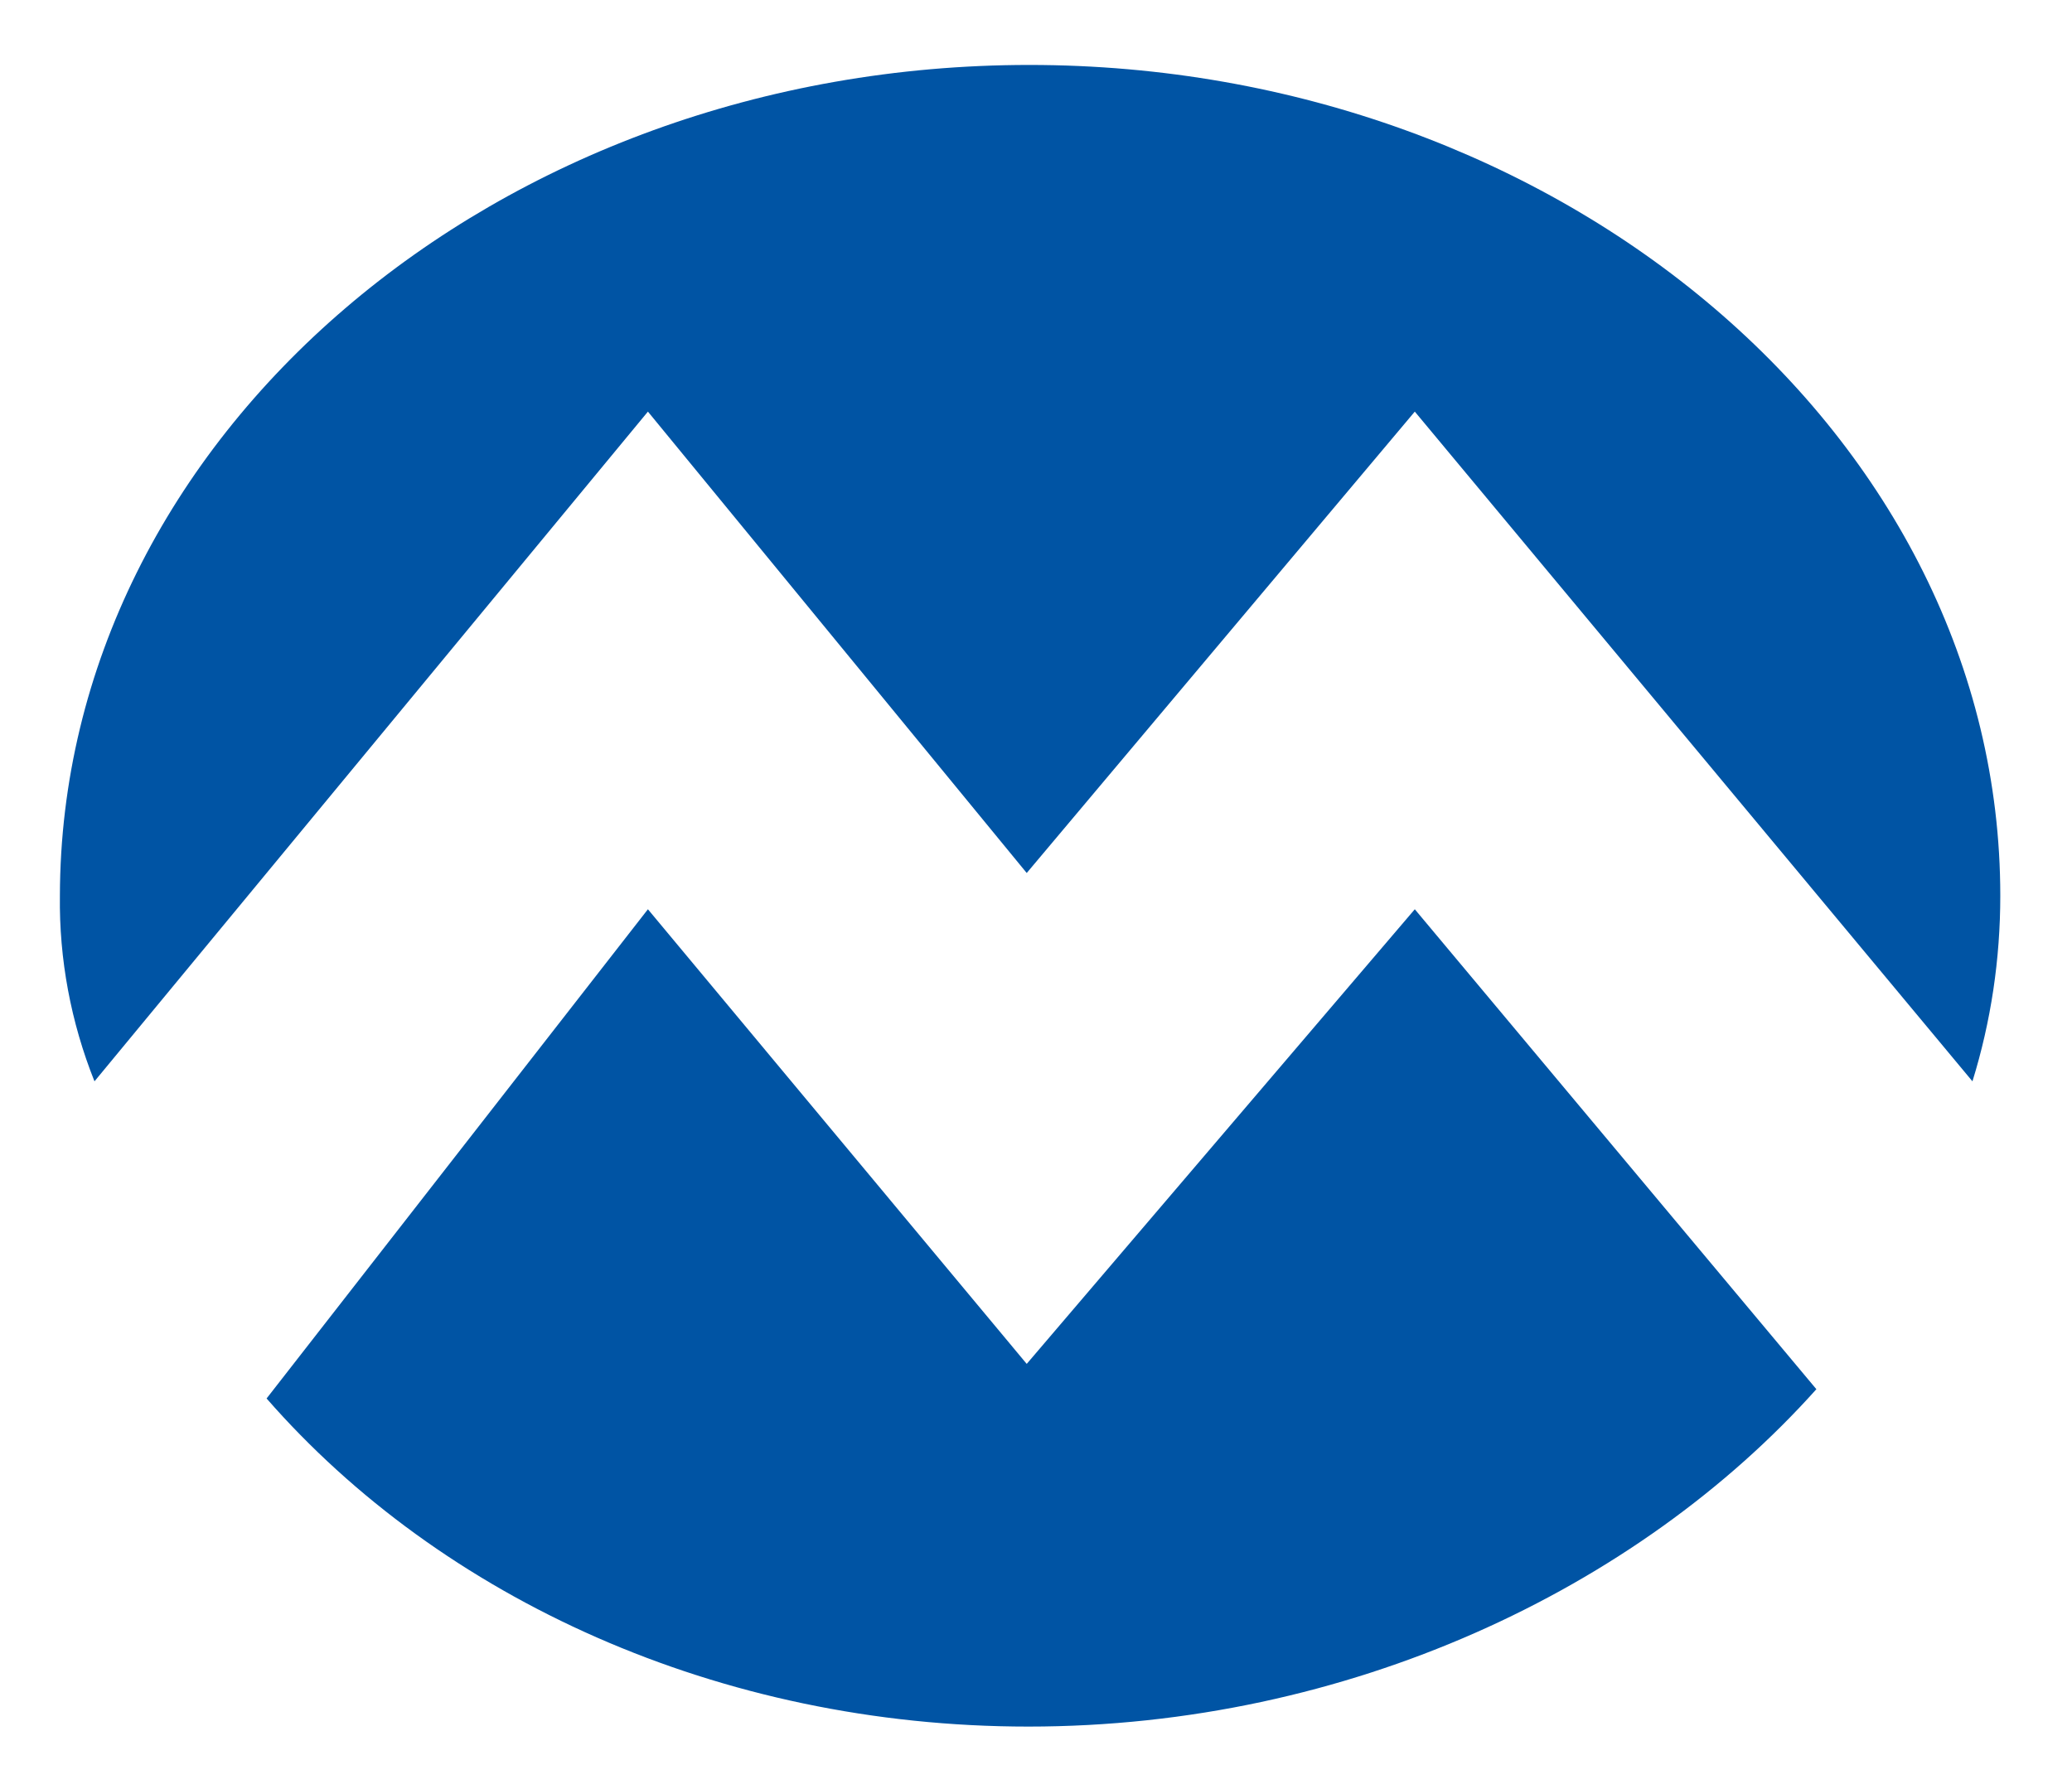
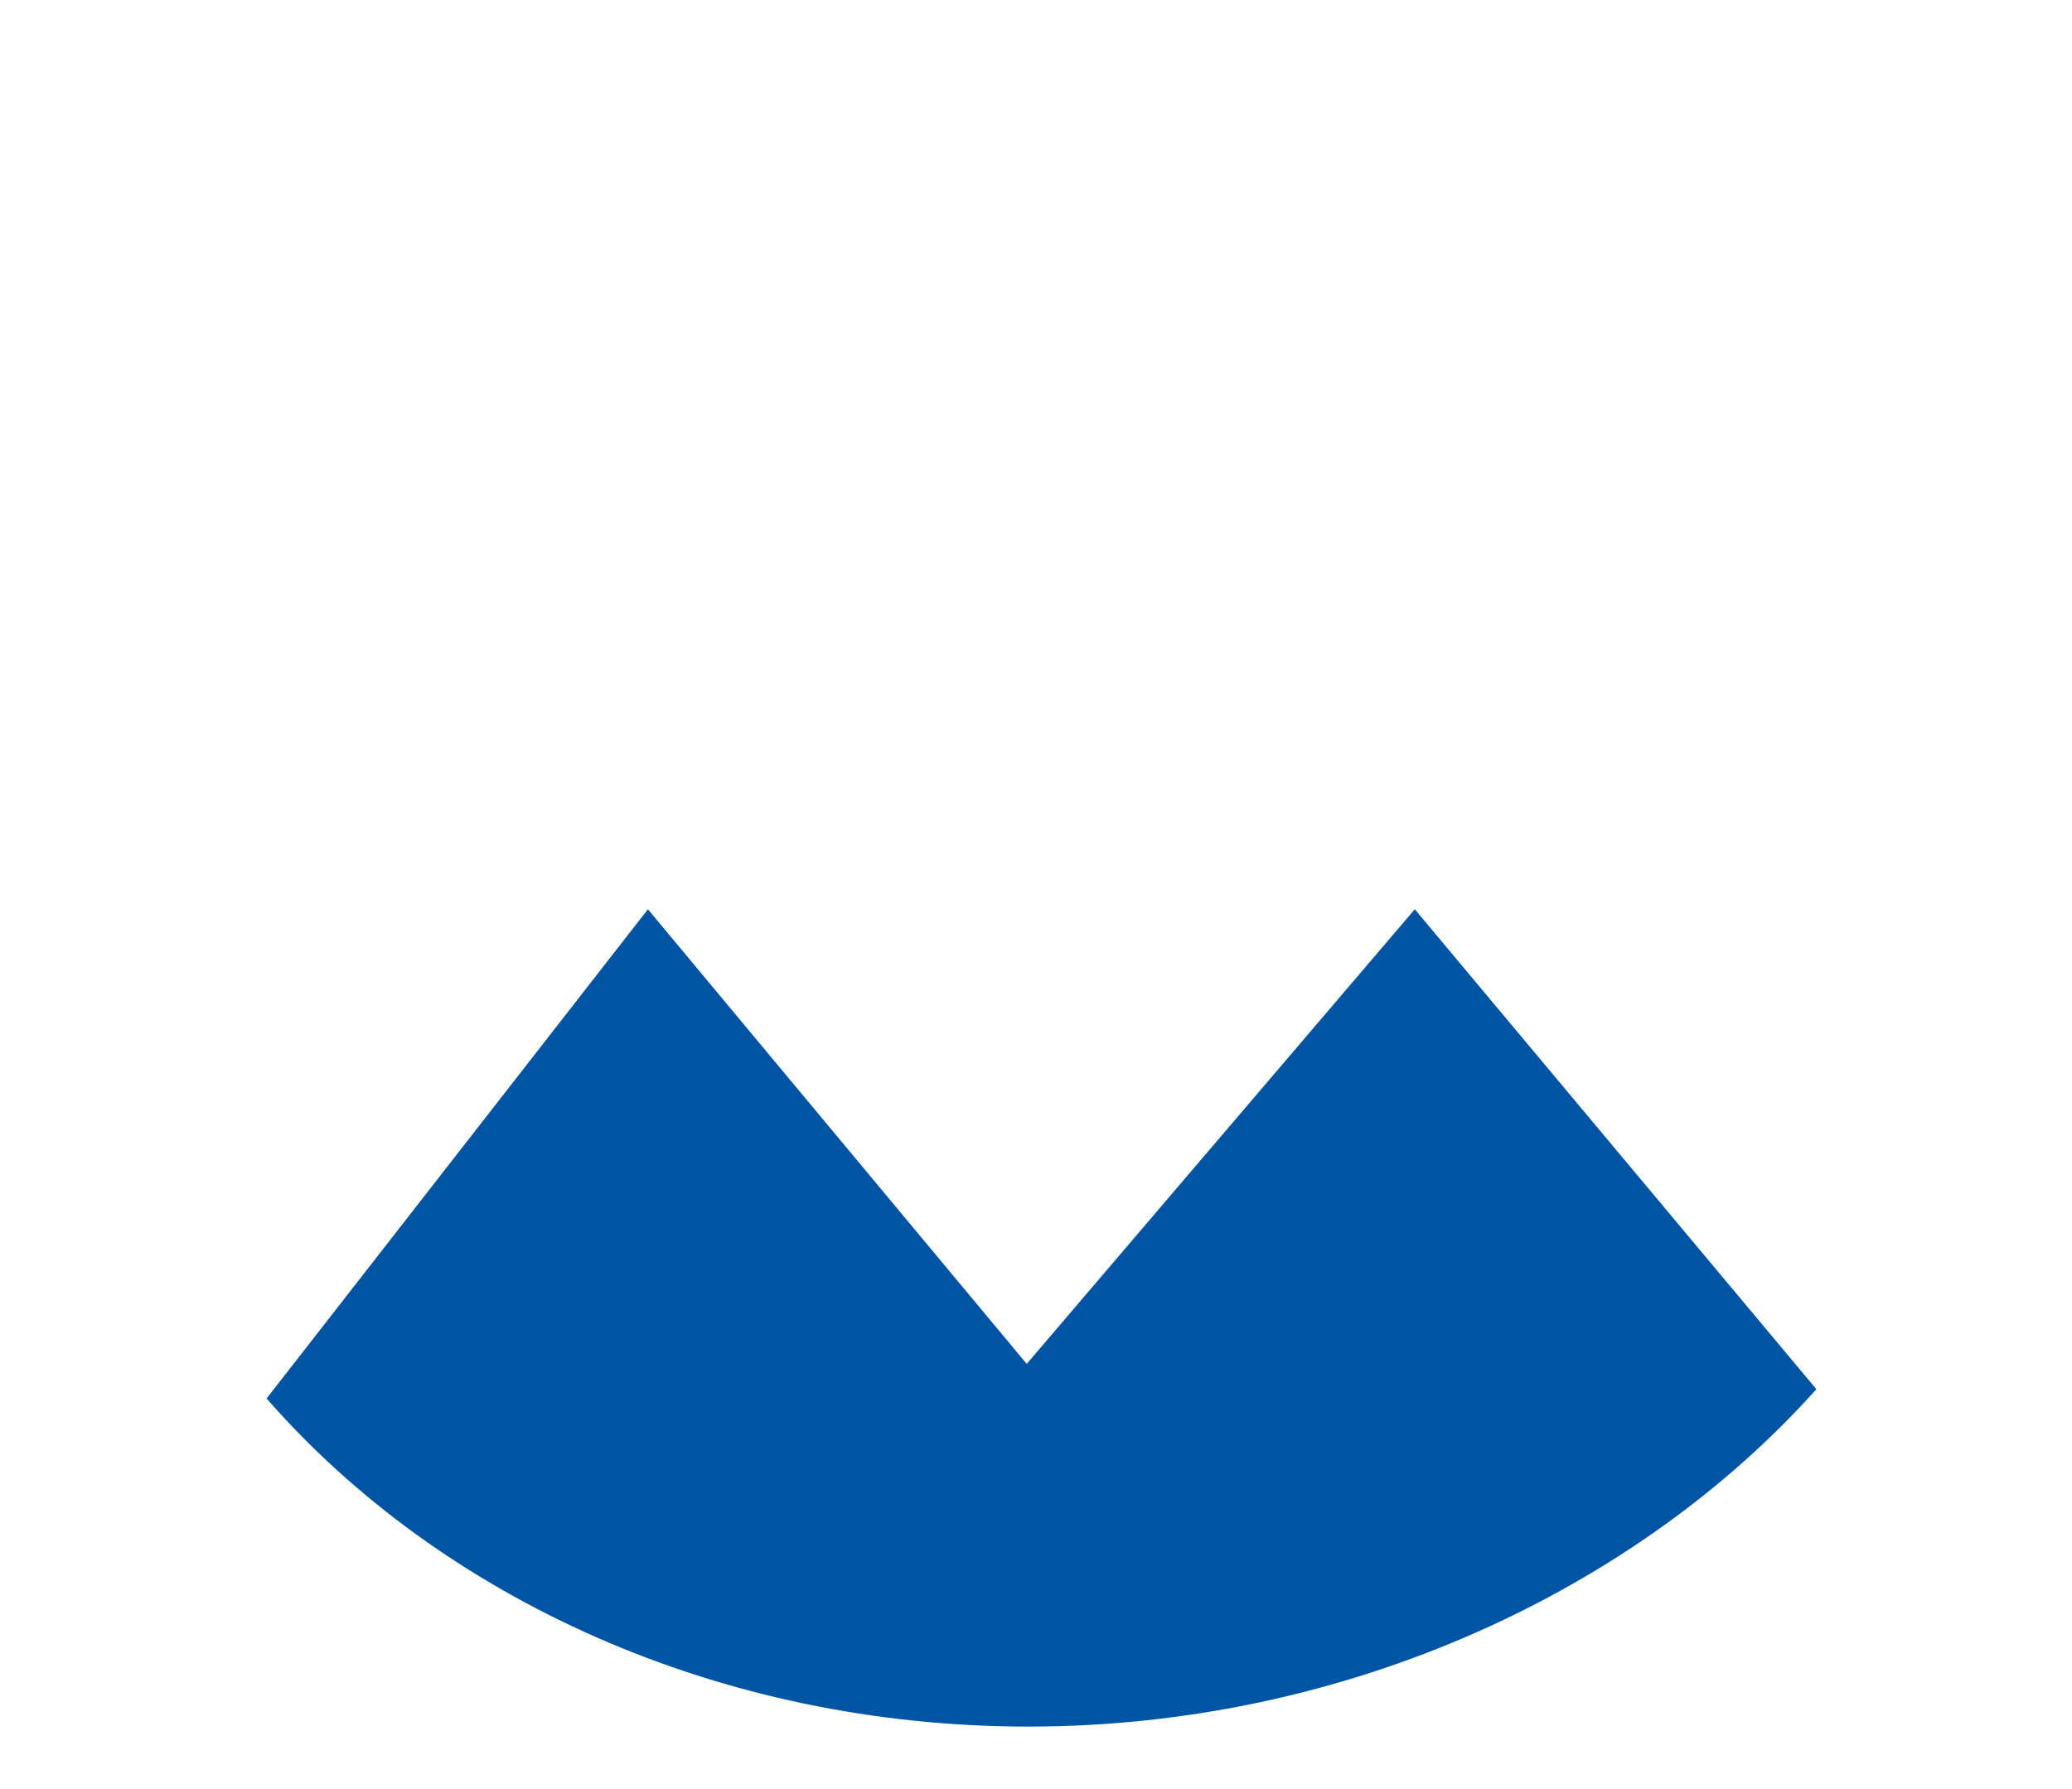
<svg xmlns="http://www.w3.org/2000/svg" version="1.1" id="Layer_1" x="0px" y="0px" viewBox="0 0 245.6 212.1" style="enable-background:new 0 0 245.6 212.1;" xml:space="preserve">
  <style type="text/css">
	.st0{fill:#0054A4;}
</style>
  <path class="st0" d="M215.3,164.7l-47.6-56.9l-46,53.9l-44.9-53.9l-45.2,58c20.7,23.7,53.6,38.9,90.3,38.9  C159.8,204.7,194.1,188.4,215.3,164.7" />
-   <path class="st0" d="M233.8,128.2l-66.1-79.4l-46,54.7L76.8,48.8l-65.6,79.4c-2.8-7-4.2-14.5-4.1-22C7.2,51.8,58.9,7.7,122,7.7  s115.1,44.1,115.1,98.5C237.1,113.7,236,121.1,233.8,128.2" />
</svg>